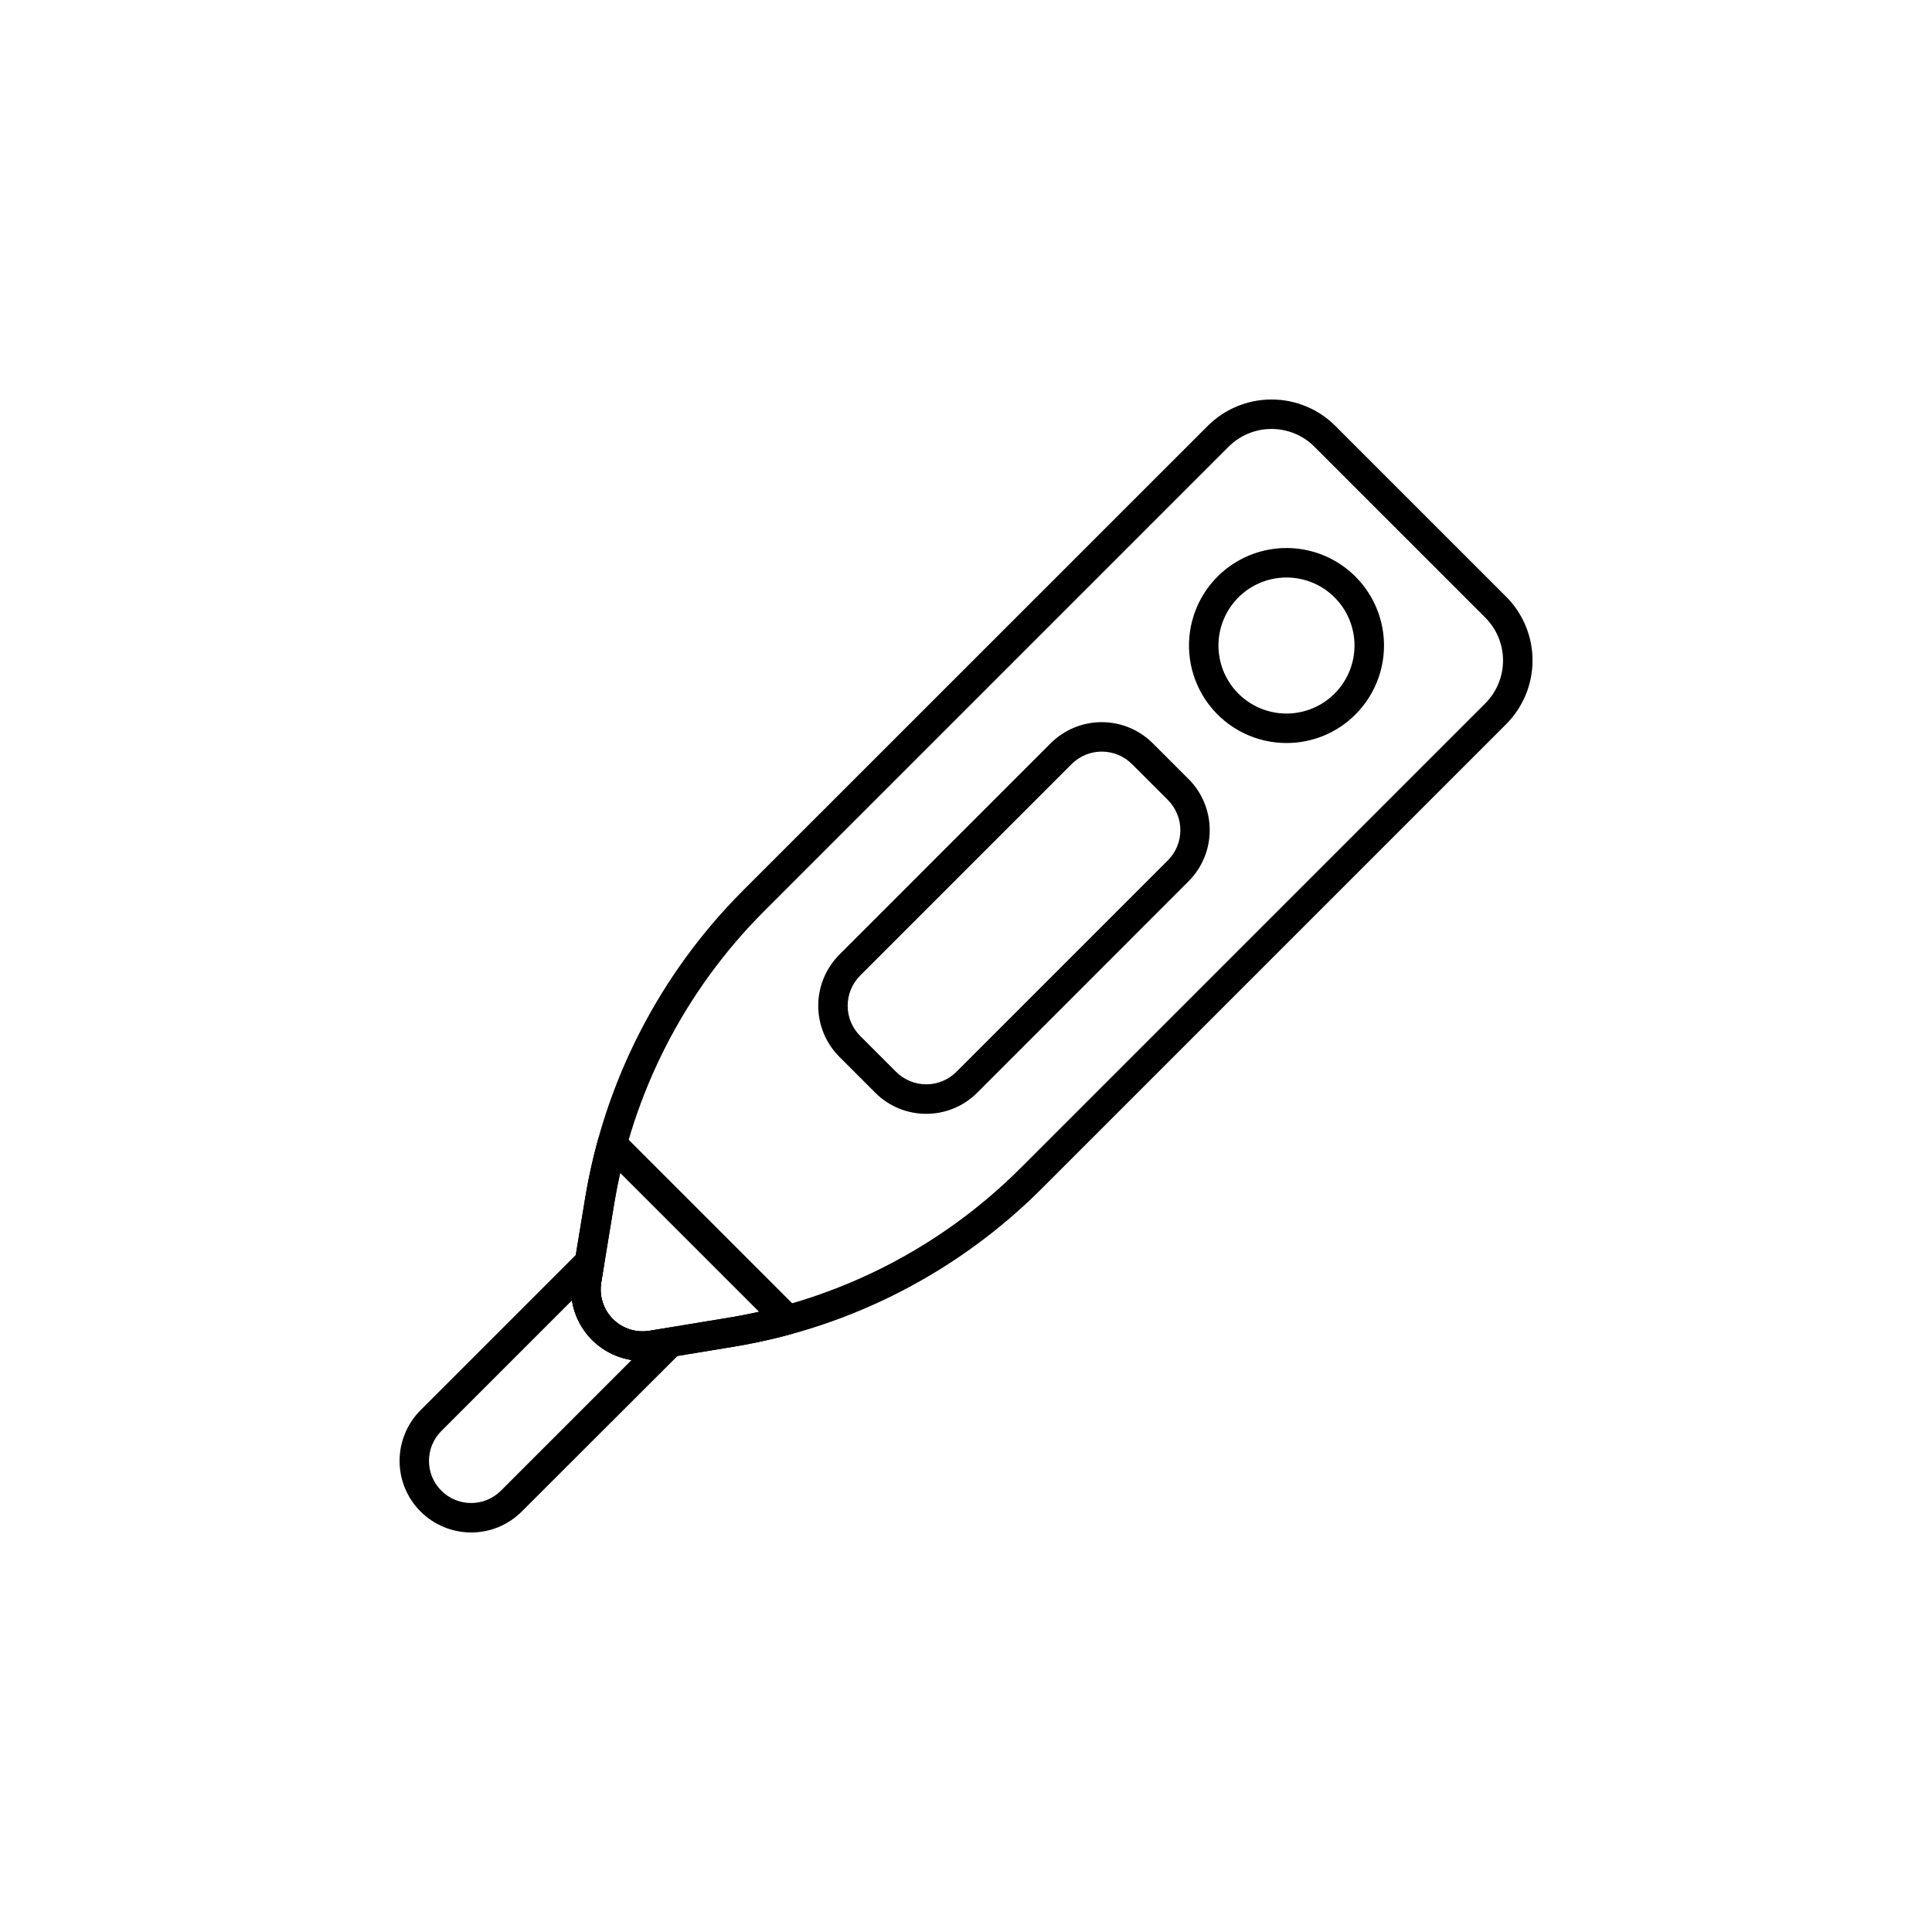
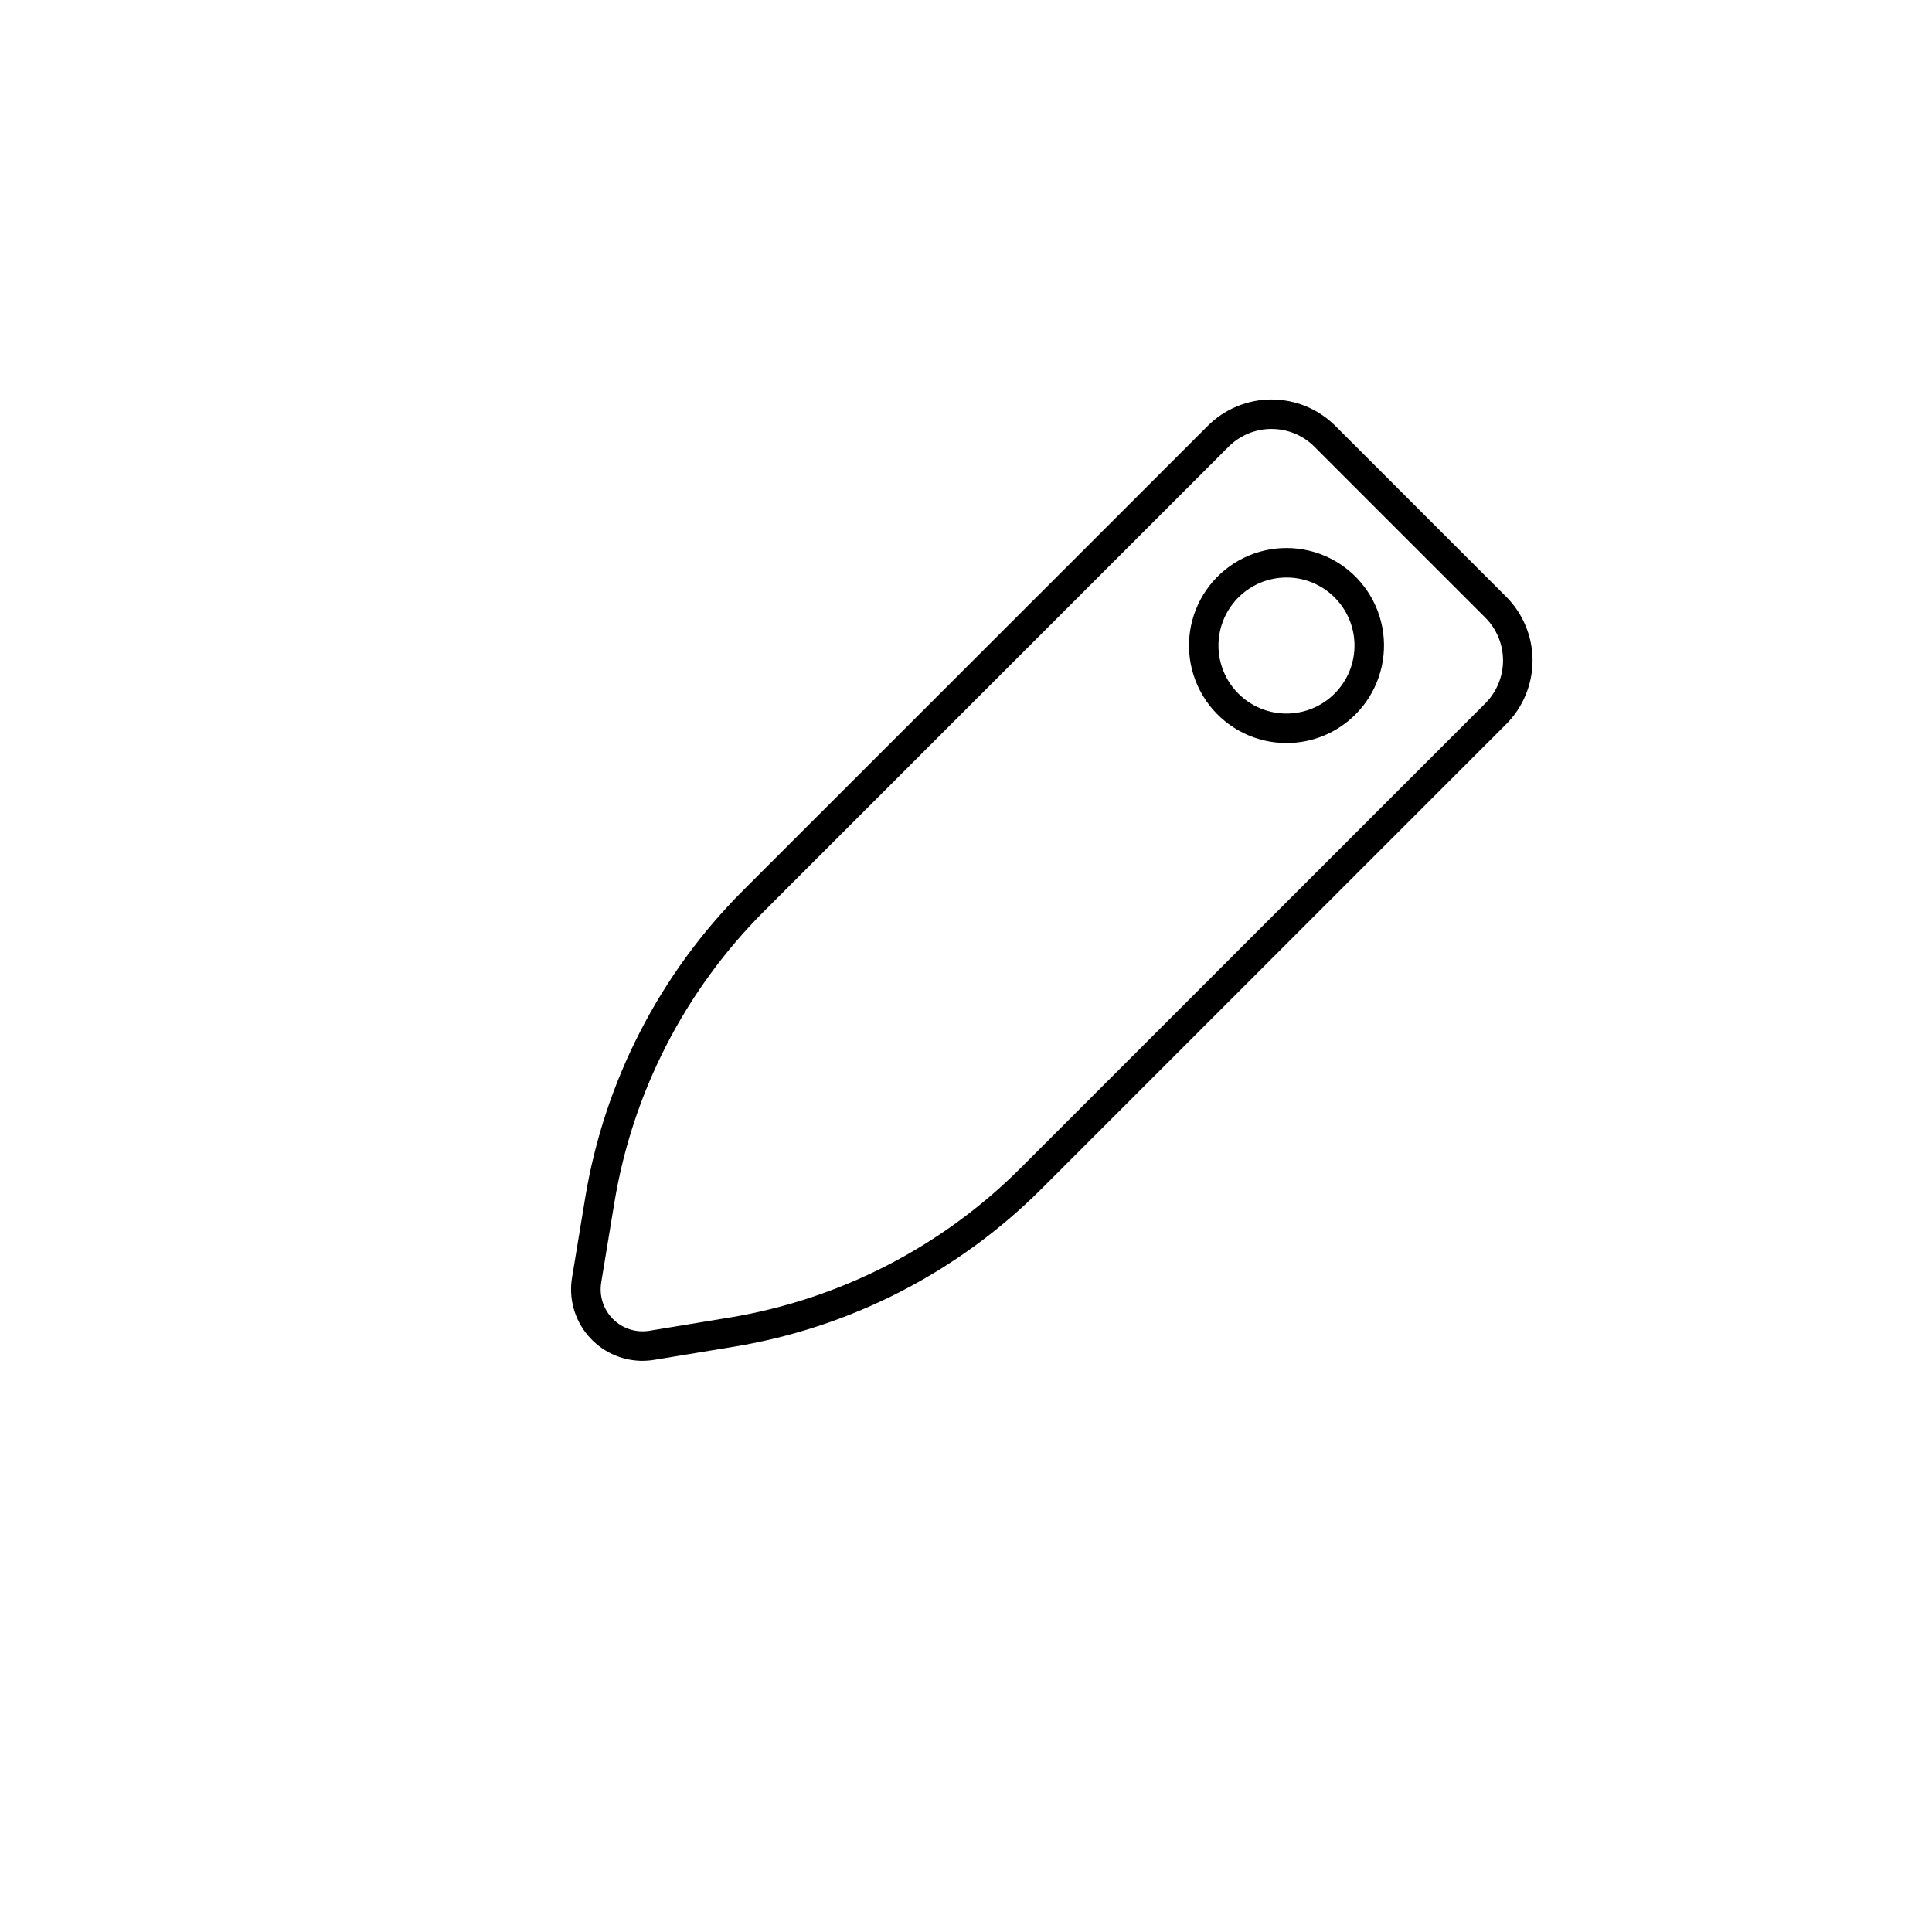
<svg xmlns="http://www.w3.org/2000/svg" fill="#000000" width="800px" height="800px" version="1.1" viewBox="144 144 512 512">
  <g>
    <path d="m314.21 504.64c-5.547-0.023-10.809-2.477-14.391-6.715-3.582-4.234-5.129-9.832-4.227-15.305l3.484-21.137v-0.004c5.09-30.879 19.73-59.383 41.859-81.512l123.14-123.11c4.484-4.477 10.562-6.988 16.898-6.988s12.414 2.512 16.898 6.988l45.266 45.266h0.004c4.481 4.484 7 10.562 7 16.898 0 6.34-2.519 12.418-7 16.902l-123.11 123.11c-22.129 22.129-50.637 36.766-81.516 41.859l-21.137 3.484v-0.004c-1.047 0.176-2.109 0.262-3.172 0.266zm23.664-7.602m143.09-239.36c-4.266-0.008-8.359 1.688-11.371 4.707l-123.11 123.11v-0.004c-20.973 20.977-34.848 47.992-39.672 77.258l-3.484 21.137 0.004 0.004c-0.582 3.535 0.574 7.133 3.106 9.668 2.535 2.531 6.133 3.691 9.668 3.106l21.137-3.484 0.004 0.004c29.266-4.824 56.285-18.699 77.258-39.672l123.11-123.11v0.004c3.016-3.019 4.707-7.109 4.707-11.371 0-4.266-1.691-8.355-4.707-11.371l-45.266-45.266v-0.004c-3.016-3.023-7.113-4.719-11.383-4.715z" />
-     <path d="m389.46 439.17c-5.074 0.016-9.941-2.004-13.52-5.602l-9.52-9.52 0.004 0.004c-3.578-3.594-5.582-8.453-5.582-13.523 0-5.066 2.004-9.926 5.582-13.52l56.023-56.047c3.594-3.574 8.453-5.582 13.523-5.582 5.066 0 9.93 2.008 13.52 5.582l9.52 9.52v-0.004c3.574 3.594 5.578 8.453 5.578 13.52 0 5.07-2.004 9.93-5.578 13.523l-56.027 56.047c-3.578 3.598-8.449 5.617-13.523 5.602zm46.547-95.988 0.004 0.004c-2.996-0.012-5.875 1.172-7.996 3.285l-56.066 56.066c-4.41 4.418-4.41 11.57 0 15.988l9.52 9.52c2.117 2.121 4.996 3.312 7.992 3.312 3 0 5.875-1.191 7.996-3.312l56.043-56.043c4.41-4.418 4.41-11.574 0-15.992l-9.52-9.52 0.004 0.004c-2.121-2.125-4.996-3.312-7.996-3.309z" />
    <path d="m484.92 340.91c-8.035-0.004-15.609-3.742-20.496-10.117-4.887-6.379-6.531-14.664-4.449-22.422 2.082-7.762 7.656-14.109 15.078-17.18 7.426-3.07 15.855-2.516 22.809 1.504 6.957 4.019 11.648 11.047 12.695 19.012 1.043 7.965-1.676 15.965-7.356 21.641-4.848 4.856-11.426 7.574-18.281 7.562zm0-43.871v0.004c-5.606 0.004-10.887 2.613-14.297 7.062s-4.555 10.23-3.102 15.641c1.457 5.414 5.344 9.844 10.523 11.984 5.18 2.141 11.059 1.75 15.91-1.055 4.852-2.805 8.125-7.707 8.852-13.262 0.73-5.559-1.168-11.137-5.133-15.098-3.379-3.387-7.969-5.281-12.754-5.273z" />
-     <path d="m314.21 504.64c-5.547-0.023-10.809-2.477-14.391-6.715-3.582-4.234-5.129-9.832-4.227-15.305l3.484-21.137v-0.004c0.852-5.164 1.977-10.285 3.367-15.332 0.367-1.34 1.426-2.387 2.769-2.742 1.344-0.352 2.777 0.031 3.762 1.016l46.547 46.547c0.984 0.984 1.371 2.418 1.016 3.766-0.355 1.344-1.398 2.398-2.738 2.769-5.051 1.387-10.168 2.512-15.336 3.367l-21.137 3.484c-1.027 0.176-2.07 0.273-3.117 0.285zm-5.856-49.805c-0.59 2.641-1.094 5.289-1.543 7.918l-3.484 21.137h0.004c-0.582 3.535 0.574 7.133 3.106 9.668 2.535 2.531 6.133 3.691 9.668 3.106l21.137-3.484c2.633-0.434 5.277-0.949 7.918-1.543z" />
-     <path d="m268.85 550.12c-5.027-0.004-9.848-2.004-13.402-5.562-3.555-3.555-5.555-8.375-5.555-13.406-0.004-5.027 1.988-9.852 5.535-13.41l42.082-42.082c1.199-1.199 3.039-1.484 4.547-0.711 1.512 0.777 2.348 2.438 2.07 4.113l-0.801 4.863h0.004c-0.582 3.535 0.574 7.133 3.106 9.668 2.535 2.531 6.133 3.691 9.668 3.106l4.863-0.801v0.004c1.676-0.277 3.336 0.562 4.113 2.07 0.773 1.512 0.488 3.348-0.711 4.551l-42.105 42.051c-3.559 3.559-8.383 5.555-13.414 5.547zm26.719-61.492-34.613 34.613c-4.363 4.363-4.363 11.438 0 15.801 4.363 4.363 11.434 4.363 15.797 0l34.613-34.613h0.004c-3.965-0.633-7.625-2.504-10.461-5.34-2.836-2.836-4.707-6.5-5.34-10.461z" />
  </g>
</svg>